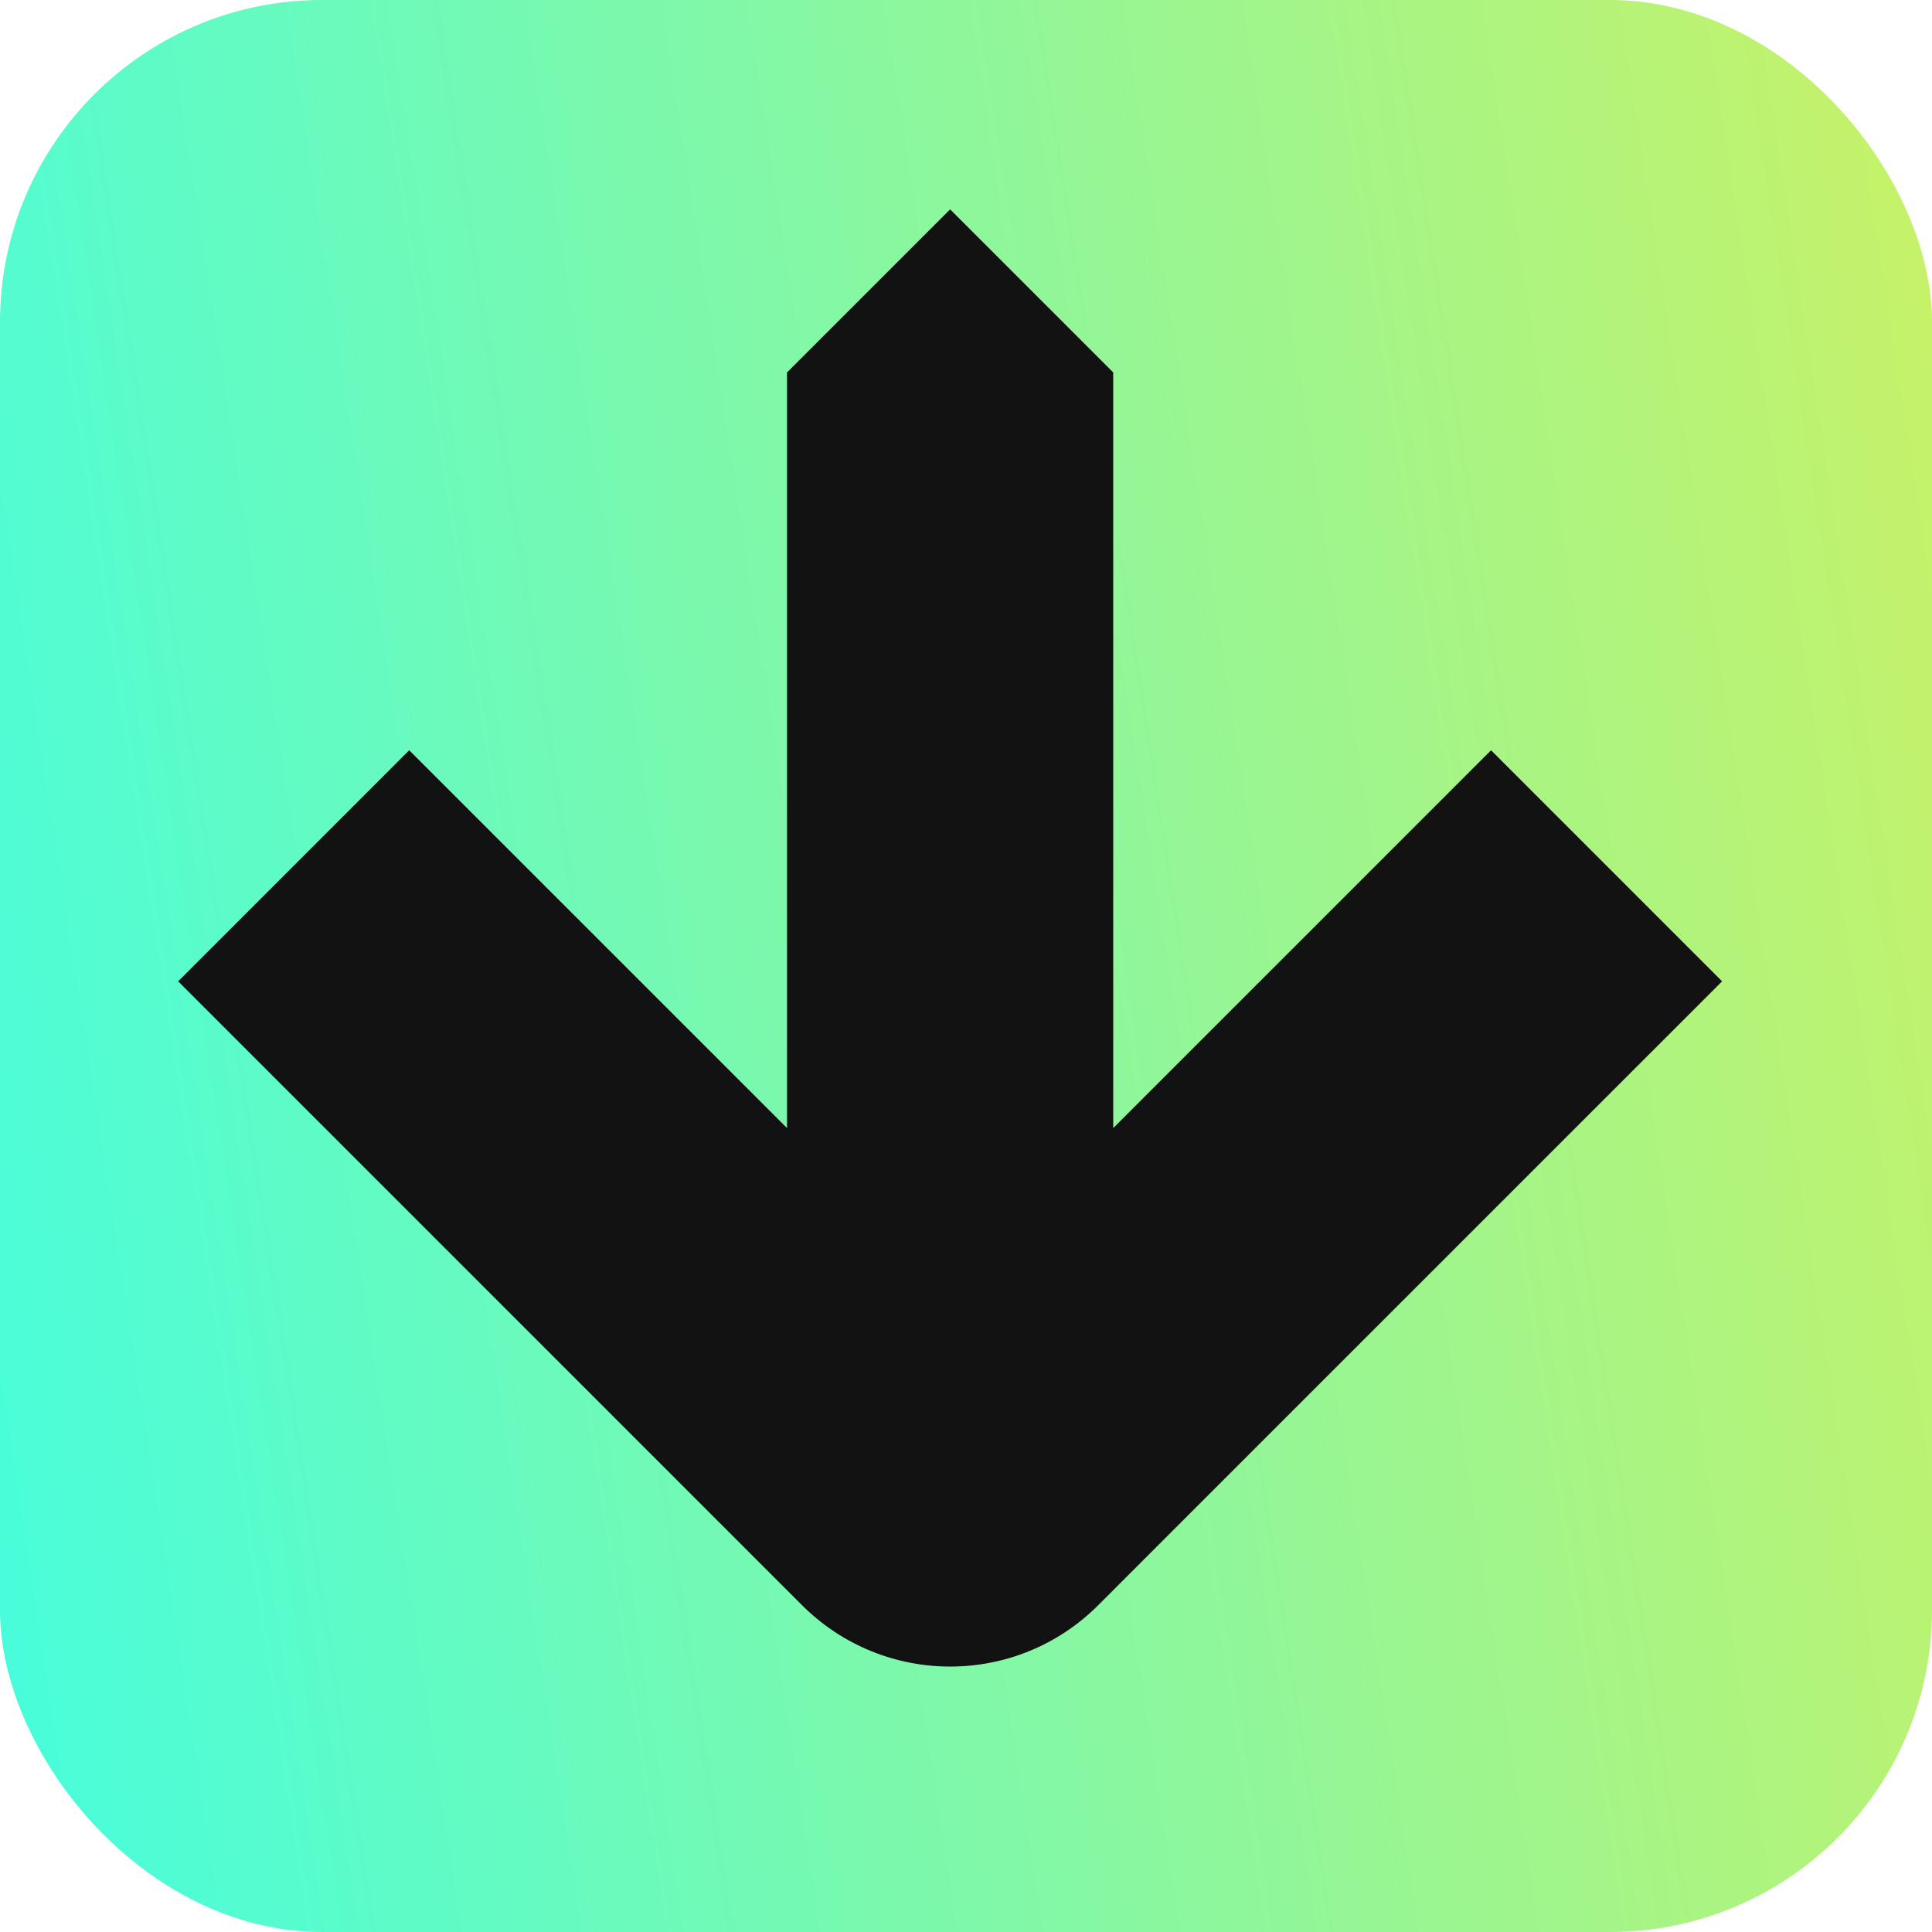
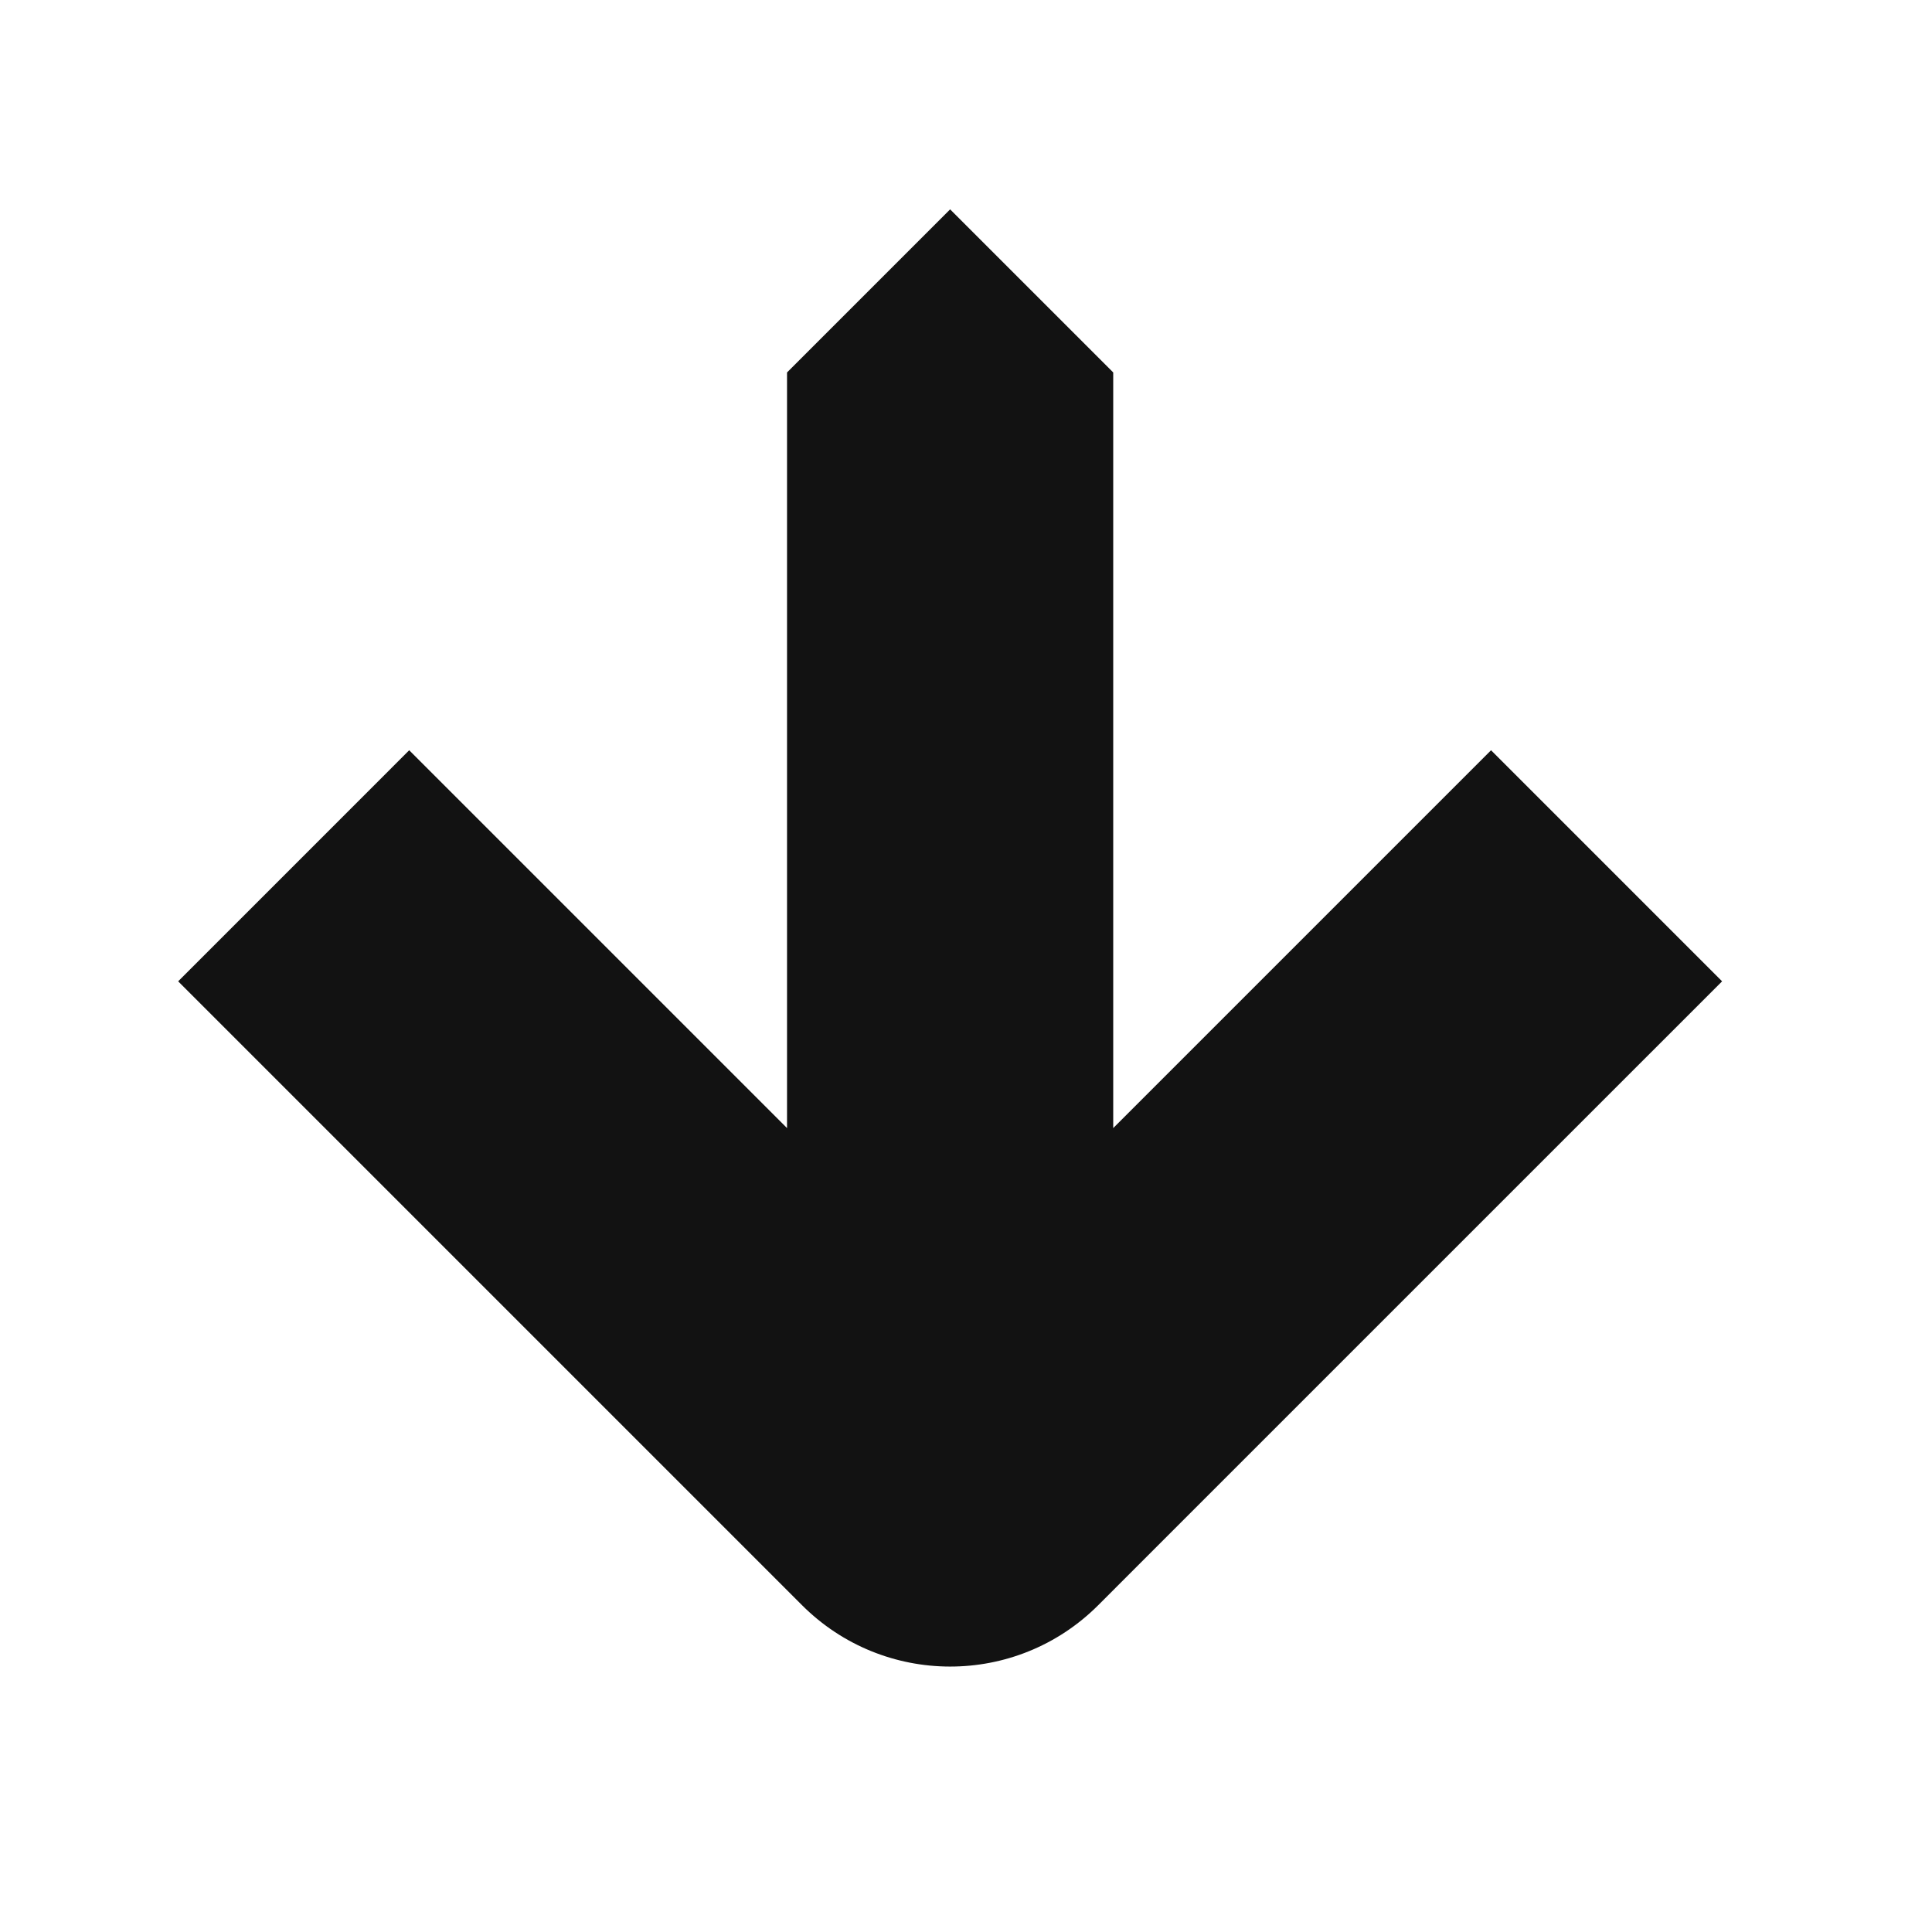
<svg xmlns="http://www.w3.org/2000/svg" width="60" height="60" viewBox="0 0 60 60" fill="none">
-   <rect width="60" height="60" rx="10" fill="url(#paint0_linear_90_125)" />
  <path d="M29.507 6.502C27.523 8.486 26.426 9.583 24.442 11.567L24.442 35.034L12.708 23.3L5.533 30.476L22.331 47.274L24.906 49.849C27.439 52.382 31.554 52.403 34.108 49.849L36.682 47.274L53.481 30.476L46.306 23.3L34.572 35.034L34.572 11.567C32.609 9.604 31.491 8.486 29.507 6.502Z" fill="#121212" />
  <defs>
    <linearGradient id="paint0_linear_90_125" x1="-5.701" y1="86.829" x2="113.468" y2="68.54" gradientUnits="userSpaceOnUse">
      <stop stop-color="#33FFEE" />
      <stop offset="0.814" stop-color="#EEEE44" />
      <stop offset="0.958" stop-color="#40E93B" />
    </linearGradient>
  </defs>
</svg>